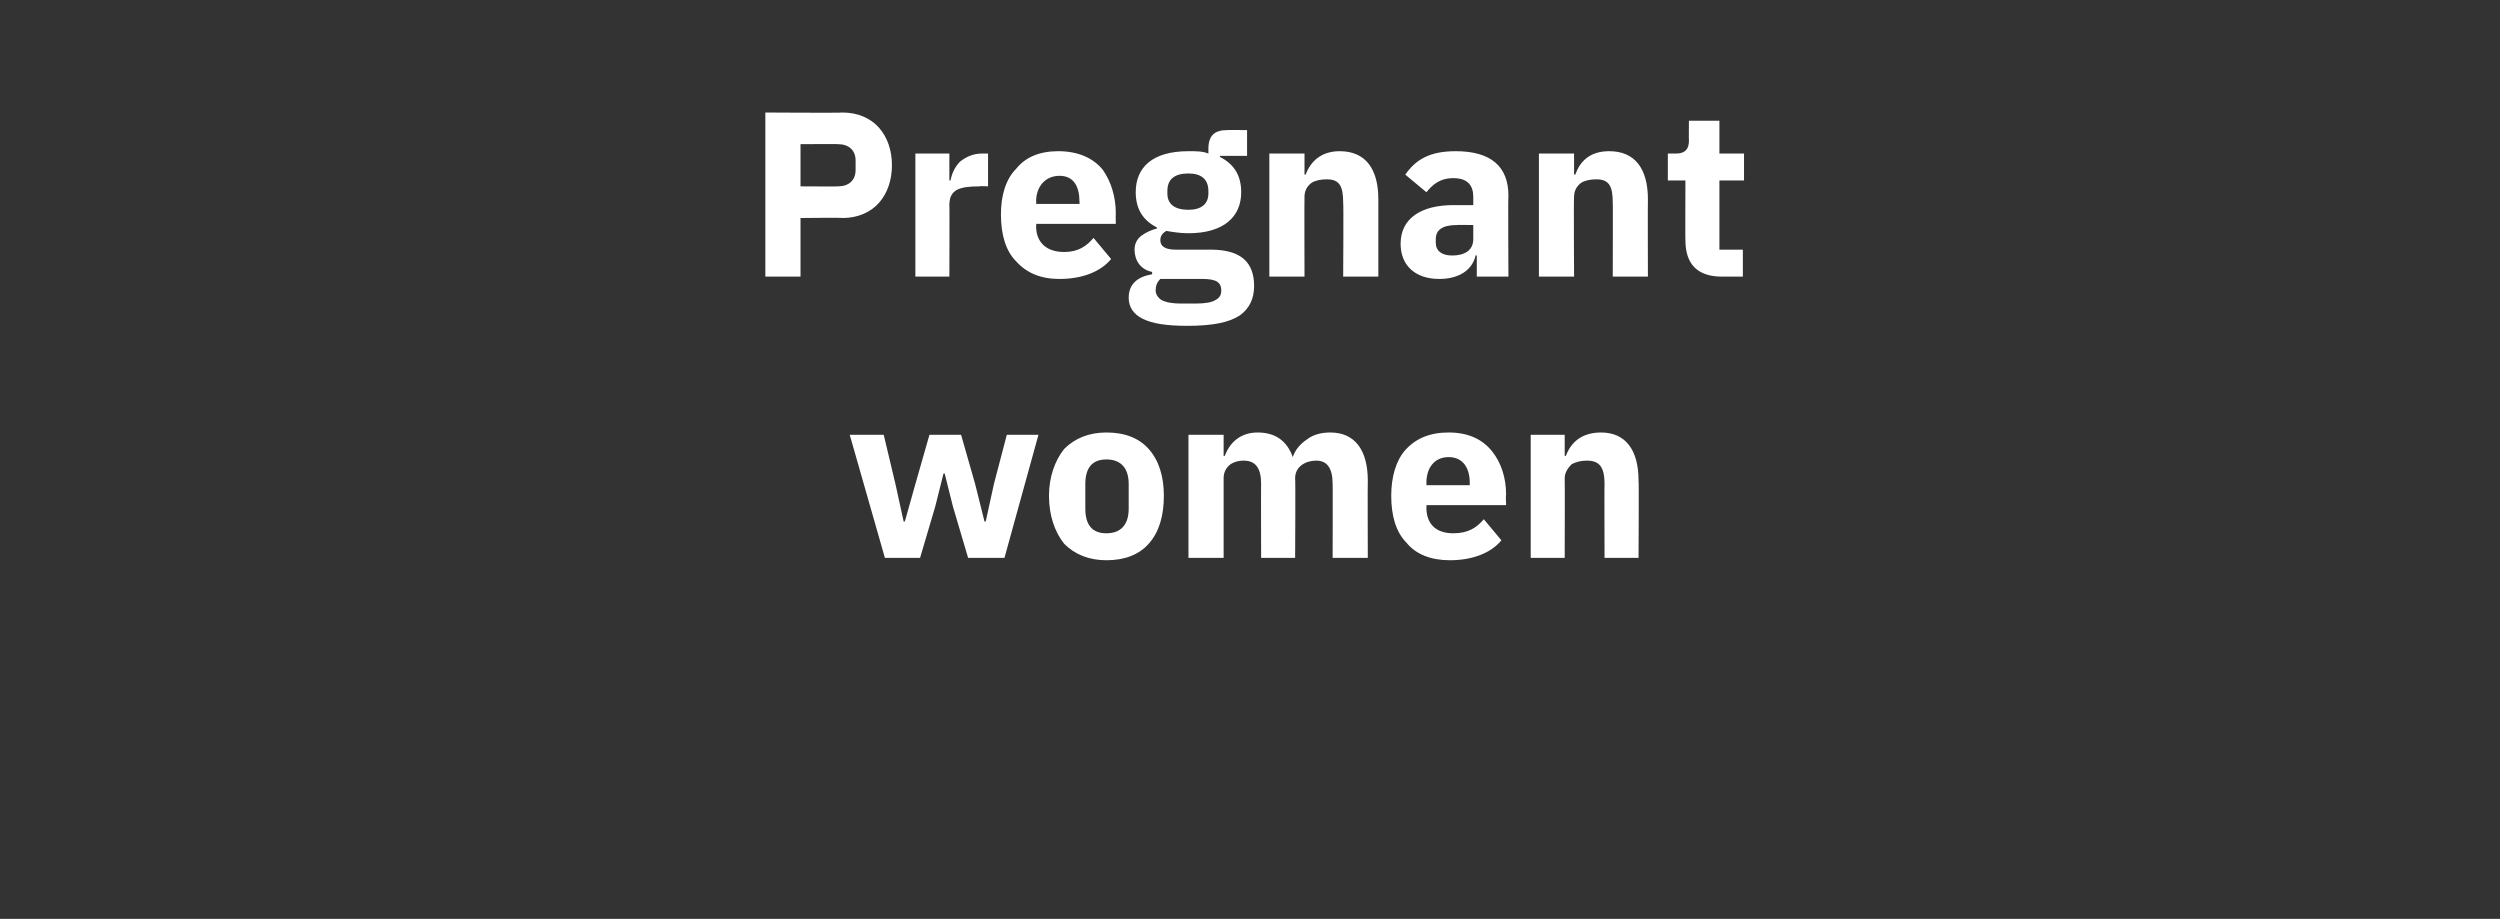
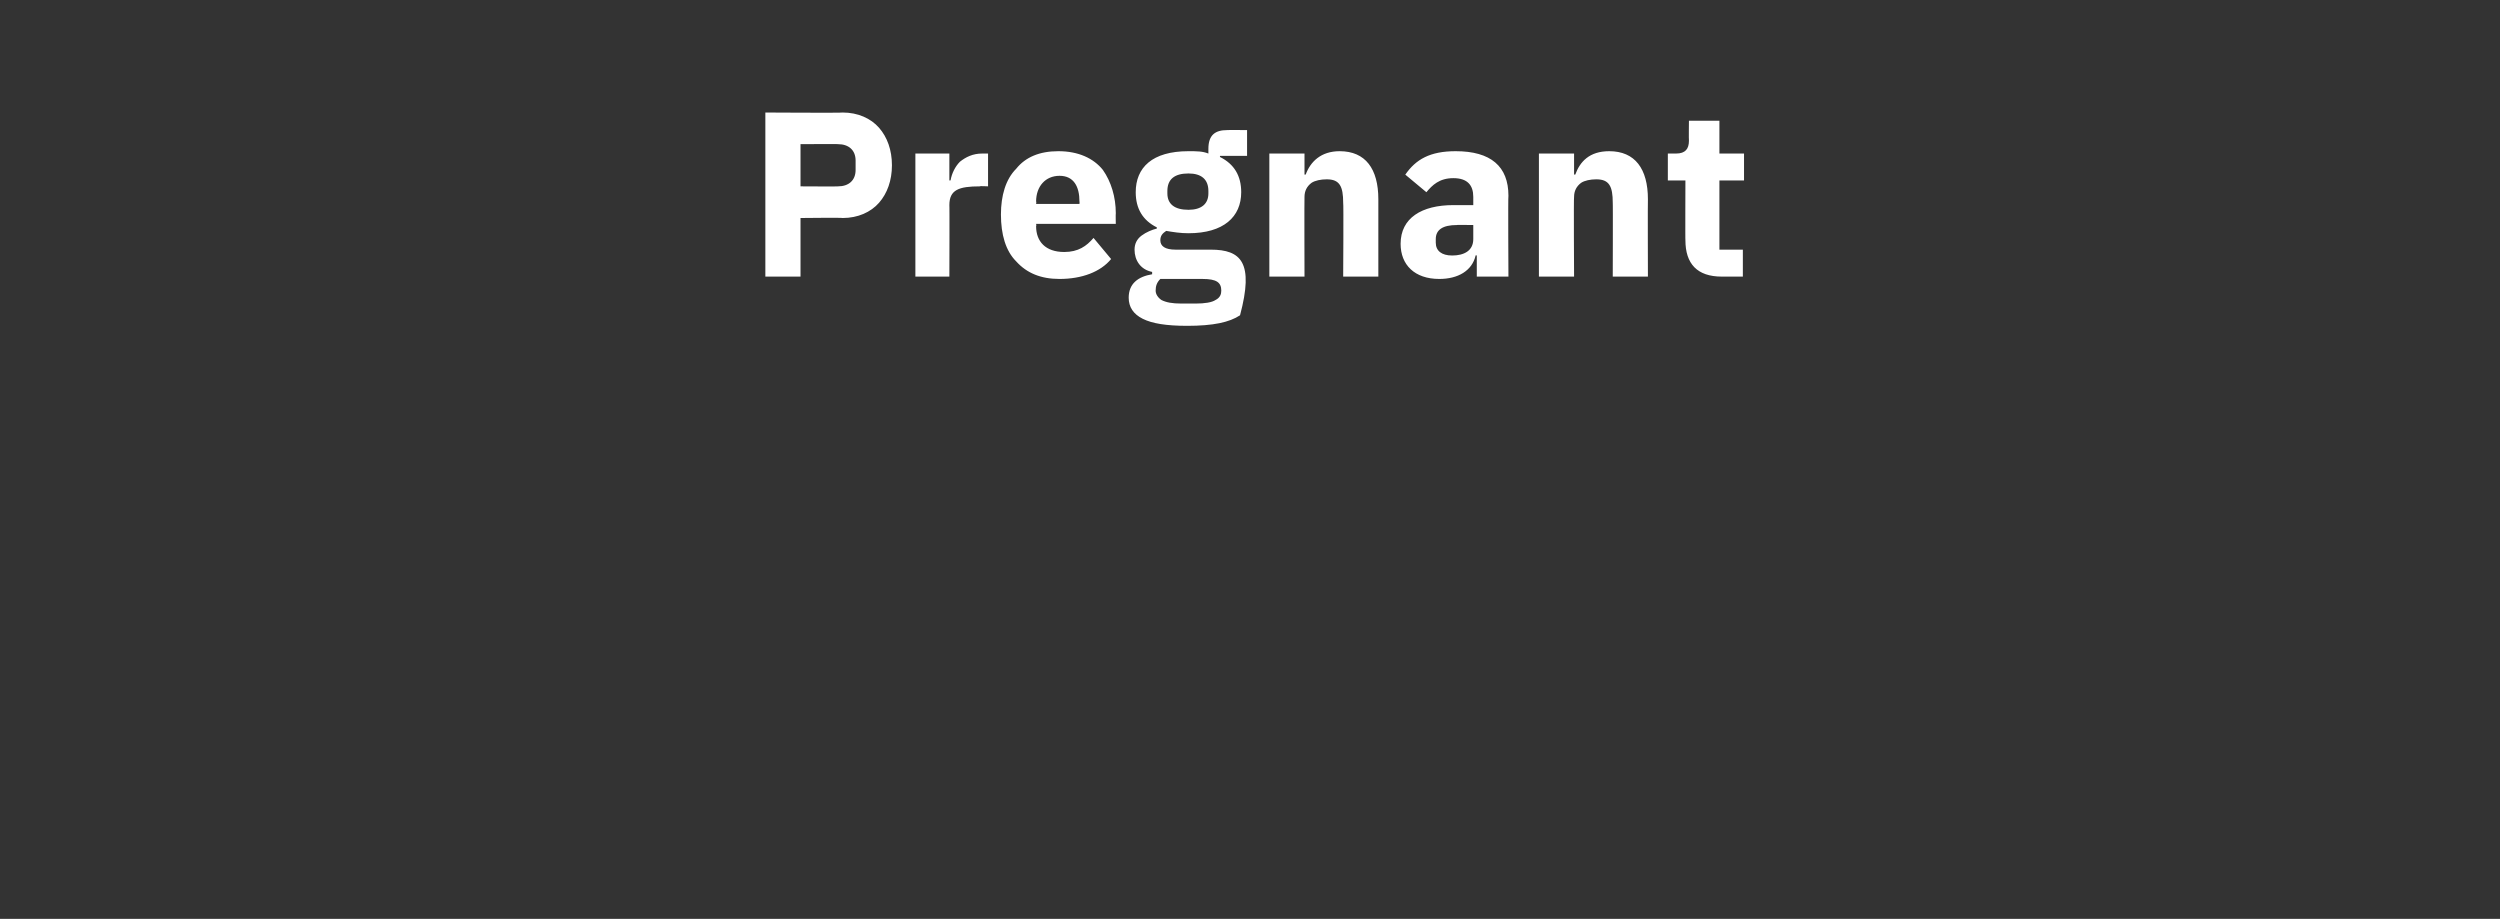
<svg xmlns="http://www.w3.org/2000/svg" version="1.1" width="213.3px" height="78.4px" viewBox="0 -8 213.3 78.4" style="top:-8px">
  <rect x="0" y="-8" width="213.3" height="78.4" fill="#333333" stroke="none" />
  <desc>Pregnant women</desc>
  <defs />
  <g id="Polygon187094">
-     <path d="M 75.5 39.6 L 78.5 39.6 L 79.8 35.2 L 80.5 32.4 L 80.6 32.4 L 81.3 35.2 L 82.6 39.6 L 85.7 39.6 L 88.6 29.1 L 85.9 29.1 L 84.8 33.3 L 84.1 36.5 L 84 36.5 L 83.2 33.3 L 82 29.1 L 79.3 29.1 L 78.1 33.3 L 77.2 36.5 L 77.1 36.5 L 76.4 33.3 L 75.4 29.1 L 72.5 29.1 L 75.5 39.6 Z M 98 38.4 C 98.9 37.4 99.3 36 99.3 34.3 C 99.3 32.7 98.9 31.3 98 30.3 C 97.2 29.4 96 28.9 94.4 28.9 C 92.9 28.9 91.7 29.4 90.8 30.3 C 90 31.3 89.5 32.7 89.5 34.3 C 89.5 36 90 37.4 90.8 38.4 C 91.7 39.3 92.9 39.8 94.4 39.8 C 96 39.8 97.2 39.3 98 38.4 Z M 92.6 35.4 C 92.6 35.4 92.6 33.3 92.6 33.3 C 92.6 31.9 93.2 31.2 94.4 31.2 C 95.6 31.2 96.3 31.9 96.3 33.3 C 96.3 33.3 96.3 35.4 96.3 35.4 C 96.3 36.8 95.6 37.5 94.4 37.5 C 93.2 37.5 92.6 36.8 92.6 35.4 Z M 104.4 39.6 C 104.4 39.6 104.4 32.8 104.4 32.8 C 104.4 32.3 104.6 31.9 105 31.6 C 105.3 31.4 105.7 31.3 106.1 31.3 C 107.1 31.3 107.6 31.9 107.6 33.3 C 107.58 33.26 107.6 39.6 107.6 39.6 L 110.5 39.6 C 110.5 39.6 110.54 32.8 110.5 32.8 C 110.5 31.8 111.4 31.3 112.3 31.3 C 113.2 31.3 113.7 31.9 113.7 33.3 C 113.72 33.26 113.7 39.6 113.7 39.6 L 116.7 39.6 C 116.7 39.6 116.68 33.02 116.7 33 C 116.7 30.4 115.6 28.9 113.5 28.9 C 112.7 28.9 112 29.1 111.5 29.5 C 110.9 29.9 110.5 30.4 110.3 31 C 110.3 31 110.3 31 110.3 31 C 109.8 29.6 108.8 28.9 107.3 28.9 C 105.8 28.9 104.9 29.8 104.5 30.9 C 104.52 30.88 104.4 30.9 104.4 30.9 L 104.4 29.1 L 101.4 29.1 L 101.4 39.6 L 104.4 39.6 Z M 128.1 38.1 C 128.1 38.1 126.6 36.3 126.6 36.3 C 126 37 125.3 37.5 124 37.5 C 122.4 37.5 121.7 36.6 121.7 35.3 C 121.72 35.26 121.7 35.1 121.7 35.1 L 128.5 35.1 C 128.5 35.1 128.46 34.22 128.5 34.2 C 128.5 32.8 128.1 31.5 127.3 30.5 C 126.5 29.5 125.3 28.9 123.6 28.9 C 122 28.9 120.8 29.4 119.9 30.4 C 119.1 31.3 118.7 32.7 118.7 34.3 C 118.7 36 119.1 37.4 120 38.3 C 120.8 39.3 122.1 39.8 123.7 39.8 C 125.6 39.8 127.2 39.2 128.1 38.1 Z M 125.4 33.2 C 125.4 33.18 125.4 33.4 125.4 33.4 L 121.7 33.4 C 121.7 33.4 121.72 33.2 121.7 33.2 C 121.7 31.9 122.4 31 123.6 31 C 124.8 31 125.4 31.9 125.4 33.2 Z M 133.5 39.6 C 133.5 39.6 133.52 32.8 133.5 32.8 C 133.5 32.3 133.8 31.9 134.1 31.6 C 134.5 31.4 134.9 31.3 135.4 31.3 C 136.5 31.3 136.9 31.9 136.9 33.3 C 136.88 33.26 136.9 39.6 136.9 39.6 L 139.8 39.6 C 139.8 39.6 139.84 33.02 139.8 33 C 139.8 30.4 138.7 28.9 136.6 28.9 C 134.9 28.9 134 29.8 133.6 30.9 C 133.64 30.88 133.5 30.9 133.5 30.9 L 133.5 29.1 L 130.6 29.1 L 130.6 39.6 L 133.5 39.6 Z " stroke="none" fill="#fff" />
-   </g>
+     </g>
  <g id="Polygon187093">
-     <path d="M 68.3 15.6 L 68.3 10.6 C 68.3 10.6 71.9 10.56 71.9 10.6 C 73.2 10.6 74.3 10.1 75 9.3 C 75.7 8.5 76.1 7.4 76.1 6.1 C 76.1 4.8 75.7 3.7 75 2.9 C 74.3 2.1 73.2 1.6 71.9 1.6 C 71.9 1.64 65.3 1.6 65.3 1.6 L 65.3 15.6 L 68.3 15.6 Z M 68.3 4.3 C 68.3 4.3 71.54 4.28 71.5 4.3 C 72.4 4.3 73 4.8 73 5.7 C 73 5.7 73 6.5 73 6.5 C 73 7.4 72.4 7.9 71.5 7.9 C 71.54 7.92 68.3 7.9 68.3 7.9 L 68.3 4.3 Z M 81 15.6 C 81 15.6 81.02 9.46 81 9.5 C 81 8.2 81.8 7.9 83.6 7.9 C 83.58 7.86 84.3 7.9 84.3 7.9 L 84.3 5.1 C 84.3 5.1 83.8 5.1 83.8 5.1 C 83 5.1 82.4 5.4 81.9 5.8 C 81.5 6.2 81.2 6.8 81.1 7.4 C 81.12 7.38 81 7.4 81 7.4 L 81 5.1 L 78.1 5.1 L 78.1 15.6 L 81 15.6 Z M 94.8 14.1 C 94.8 14.1 93.3 12.3 93.3 12.3 C 92.7 13 92 13.5 90.8 13.5 C 89.2 13.5 88.4 12.6 88.4 11.3 C 88.44 11.26 88.4 11.1 88.4 11.1 L 95.2 11.1 C 95.2 11.1 95.18 10.22 95.2 10.2 C 95.2 8.8 94.8 7.5 94.1 6.5 C 93.3 5.5 92 4.9 90.3 4.9 C 88.7 4.9 87.5 5.4 86.7 6.4 C 85.8 7.3 85.4 8.7 85.4 10.3 C 85.4 12 85.8 13.4 86.7 14.3 C 87.6 15.3 88.8 15.8 90.4 15.8 C 92.3 15.8 93.9 15.2 94.8 14.1 Z M 92.1 9.2 C 92.12 9.18 92.1 9.4 92.1 9.4 L 88.4 9.4 C 88.4 9.4 88.44 9.2 88.4 9.2 C 88.4 7.9 89.2 7 90.4 7 C 91.6 7 92.1 7.9 92.1 9.2 Z M 103.3 13.3 C 103.3 13.3 100.3 13.3 100.3 13.3 C 99.4 13.3 99 13 99 12.5 C 99 12.1 99.2 11.9 99.5 11.7 C 100.1 11.8 100.7 11.9 101.4 11.9 C 104.4 11.9 105.9 10.5 105.9 8.4 C 105.9 7 105.3 6 104.1 5.4 C 104.06 5.4 104.1 5.3 104.1 5.3 L 106.4 5.3 L 106.4 3.1 C 106.4 3.1 104.72 3.08 104.7 3.1 C 103.7 3.1 103.1 3.5 103.1 4.7 C 103.1 4.7 103.1 5.1 103.1 5.1 C 102.6 4.9 102.1 4.9 101.4 4.9 C 98.3 4.9 96.9 6.3 96.9 8.4 C 96.9 9.8 97.5 10.8 98.7 11.4 C 98.7 11.4 98.7 11.5 98.7 11.5 C 98.3 11.6 97.8 11.8 97.4 12.1 C 97 12.4 96.8 12.8 96.8 13.3 C 96.8 14.2 97.3 15 98.3 15.2 C 98.3 15.2 98.3 15.4 98.3 15.4 C 97.1 15.6 96.3 16.2 96.3 17.4 C 96.3 18.2 96.7 18.8 97.5 19.2 C 98.3 19.6 99.5 19.8 101.3 19.8 C 103.5 19.8 104.9 19.5 105.8 18.9 C 106.6 18.3 107 17.5 107 16.4 C 107 14.4 105.9 13.3 103.3 13.3 Z M 103.7 17.6 C 103.4 17.8 102.8 17.9 102 17.9 C 102 17.9 100.8 17.9 100.8 17.9 C 100 17.9 99.5 17.8 99.1 17.6 C 98.8 17.4 98.6 17.1 98.6 16.8 C 98.6 16.4 98.7 16.1 99 15.8 C 99 15.8 102.6 15.8 102.6 15.8 C 103.8 15.8 104.2 16.1 104.2 16.8 C 104.2 17.1 104.1 17.4 103.7 17.6 Z M 99.6 8.5 C 99.6 8.5 99.6 8.3 99.6 8.3 C 99.6 7.3 100.2 6.8 101.4 6.8 C 102.5 6.8 103.1 7.3 103.1 8.3 C 103.1 8.3 103.1 8.5 103.1 8.5 C 103.1 9.4 102.5 9.9 101.4 9.9 C 100.2 9.9 99.6 9.4 99.6 8.5 Z M 111.3 15.6 C 111.3 15.6 111.28 8.8 111.3 8.8 C 111.3 8.3 111.5 7.9 111.9 7.6 C 112.2 7.4 112.7 7.3 113.2 7.3 C 114.3 7.3 114.6 7.9 114.6 9.3 C 114.64 9.26 114.6 15.6 114.6 15.6 L 117.6 15.6 C 117.6 15.6 117.6 9.02 117.6 9 C 117.6 6.4 116.5 4.9 114.3 4.9 C 112.7 4.9 111.8 5.8 111.4 6.9 C 111.4 6.88 111.3 6.9 111.3 6.9 L 111.3 5.1 L 108.3 5.1 L 108.3 15.6 L 111.3 15.6 Z M 128.7 8.7 C 128.66 8.7 128.7 15.6 128.7 15.6 L 126 15.6 L 126 13.8 C 126 13.8 125.88 13.76 125.9 13.8 C 125.6 15.1 124.4 15.8 122.8 15.8 C 120.7 15.8 119.5 14.6 119.5 12.8 C 119.5 10.6 121.3 9.5 124 9.5 C 124.04 9.5 125.7 9.5 125.7 9.5 C 125.7 9.5 125.7 8.84 125.7 8.8 C 125.7 7.8 125.2 7.2 124 7.2 C 122.8 7.2 122.2 7.8 121.7 8.4 C 121.7 8.4 119.9 6.9 119.9 6.9 C 120.8 5.6 122 4.9 124.2 4.9 C 127.2 4.9 128.7 6.2 128.7 8.7 Z M 125.7 11.2 C 125.7 11.2 124.26 11.18 124.3 11.2 C 123.1 11.2 122.5 11.6 122.5 12.4 C 122.5 12.4 122.5 12.7 122.5 12.7 C 122.5 13.4 123 13.8 123.9 13.8 C 124.9 13.8 125.7 13.4 125.7 12.4 C 125.7 12.42 125.7 11.2 125.7 11.2 Z M 134.3 15.6 C 134.3 15.6 134.26 8.8 134.3 8.8 C 134.3 8.3 134.5 7.9 134.9 7.6 C 135.2 7.4 135.7 7.3 136.2 7.3 C 137.3 7.3 137.6 7.9 137.6 9.3 C 137.62 9.26 137.6 15.6 137.6 15.6 L 140.6 15.6 C 140.6 15.6 140.58 9.02 140.6 9 C 140.6 6.4 139.5 4.9 137.3 4.9 C 135.6 4.9 134.8 5.8 134.4 6.9 C 134.38 6.88 134.3 6.9 134.3 6.9 L 134.3 5.1 L 131.3 5.1 L 131.3 15.6 L 134.3 15.6 Z M 148.7 15.6 L 148.7 13.3 L 146.7 13.3 L 146.7 7.4 L 148.8 7.4 L 148.8 5.1 L 146.7 5.1 L 146.7 2.3 L 144.1 2.3 C 144.1 2.3 144.08 3.98 144.1 4 C 144.1 4.7 143.8 5.1 143 5.1 C 143.04 5.1 142.3 5.1 142.3 5.1 L 142.3 7.4 L 143.8 7.4 C 143.8 7.4 143.78 12.54 143.8 12.5 C 143.8 14.5 144.8 15.6 146.9 15.6 C 146.9 15.6 148.7 15.6 148.7 15.6 Z " stroke="none" fill="#fff" />
+     <path d="M 68.3 15.6 L 68.3 10.6 C 68.3 10.6 71.9 10.56 71.9 10.6 C 73.2 10.6 74.3 10.1 75 9.3 C 75.7 8.5 76.1 7.4 76.1 6.1 C 76.1 4.8 75.7 3.7 75 2.9 C 74.3 2.1 73.2 1.6 71.9 1.6 C 71.9 1.64 65.3 1.6 65.3 1.6 L 65.3 15.6 L 68.3 15.6 Z M 68.3 4.3 C 68.3 4.3 71.54 4.28 71.5 4.3 C 72.4 4.3 73 4.8 73 5.7 C 73 5.7 73 6.5 73 6.5 C 73 7.4 72.4 7.9 71.5 7.9 C 71.54 7.92 68.3 7.9 68.3 7.9 L 68.3 4.3 Z M 81 15.6 C 81 15.6 81.02 9.46 81 9.5 C 81 8.2 81.8 7.9 83.6 7.9 C 83.58 7.86 84.3 7.9 84.3 7.9 L 84.3 5.1 C 84.3 5.1 83.8 5.1 83.8 5.1 C 83 5.1 82.4 5.4 81.9 5.8 C 81.5 6.2 81.2 6.8 81.1 7.4 C 81.12 7.38 81 7.4 81 7.4 L 81 5.1 L 78.1 5.1 L 78.1 15.6 L 81 15.6 Z M 94.8 14.1 C 94.8 14.1 93.3 12.3 93.3 12.3 C 92.7 13 92 13.5 90.8 13.5 C 89.2 13.5 88.4 12.6 88.4 11.3 C 88.44 11.26 88.4 11.1 88.4 11.1 L 95.2 11.1 C 95.2 11.1 95.18 10.22 95.2 10.2 C 95.2 8.8 94.8 7.5 94.1 6.5 C 93.3 5.5 92 4.9 90.3 4.9 C 88.7 4.9 87.5 5.4 86.7 6.4 C 85.8 7.3 85.4 8.7 85.4 10.3 C 85.4 12 85.8 13.4 86.7 14.3 C 87.6 15.3 88.8 15.8 90.4 15.8 C 92.3 15.8 93.9 15.2 94.8 14.1 Z M 92.1 9.2 C 92.12 9.18 92.1 9.4 92.1 9.4 L 88.4 9.4 C 88.4 9.4 88.44 9.2 88.4 9.2 C 88.4 7.9 89.2 7 90.4 7 C 91.6 7 92.1 7.9 92.1 9.2 Z M 103.3 13.3 C 103.3 13.3 100.3 13.3 100.3 13.3 C 99.4 13.3 99 13 99 12.5 C 99 12.1 99.2 11.9 99.5 11.7 C 100.1 11.8 100.7 11.9 101.4 11.9 C 104.4 11.9 105.9 10.5 105.9 8.4 C 105.9 7 105.3 6 104.1 5.4 C 104.06 5.4 104.1 5.3 104.1 5.3 L 106.4 5.3 L 106.4 3.1 C 106.4 3.1 104.72 3.08 104.7 3.1 C 103.7 3.1 103.1 3.5 103.1 4.7 C 103.1 4.7 103.1 5.1 103.1 5.1 C 102.6 4.9 102.1 4.9 101.4 4.9 C 98.3 4.9 96.9 6.3 96.9 8.4 C 96.9 9.8 97.5 10.8 98.7 11.4 C 98.7 11.4 98.7 11.5 98.7 11.5 C 98.3 11.6 97.8 11.8 97.4 12.1 C 97 12.4 96.8 12.8 96.8 13.3 C 96.8 14.2 97.3 15 98.3 15.2 C 98.3 15.2 98.3 15.4 98.3 15.4 C 97.1 15.6 96.3 16.2 96.3 17.4 C 96.3 18.2 96.7 18.8 97.5 19.2 C 98.3 19.6 99.5 19.8 101.3 19.8 C 103.5 19.8 104.9 19.5 105.8 18.9 C 107 14.4 105.9 13.3 103.3 13.3 Z M 103.7 17.6 C 103.4 17.8 102.8 17.9 102 17.9 C 102 17.9 100.8 17.9 100.8 17.9 C 100 17.9 99.5 17.8 99.1 17.6 C 98.8 17.4 98.6 17.1 98.6 16.8 C 98.6 16.4 98.7 16.1 99 15.8 C 99 15.8 102.6 15.8 102.6 15.8 C 103.8 15.8 104.2 16.1 104.2 16.8 C 104.2 17.1 104.1 17.4 103.7 17.6 Z M 99.6 8.5 C 99.6 8.5 99.6 8.3 99.6 8.3 C 99.6 7.3 100.2 6.8 101.4 6.8 C 102.5 6.8 103.1 7.3 103.1 8.3 C 103.1 8.3 103.1 8.5 103.1 8.5 C 103.1 9.4 102.5 9.9 101.4 9.9 C 100.2 9.9 99.6 9.4 99.6 8.5 Z M 111.3 15.6 C 111.3 15.6 111.28 8.8 111.3 8.8 C 111.3 8.3 111.5 7.9 111.9 7.6 C 112.2 7.4 112.7 7.3 113.2 7.3 C 114.3 7.3 114.6 7.9 114.6 9.3 C 114.64 9.26 114.6 15.6 114.6 15.6 L 117.6 15.6 C 117.6 15.6 117.6 9.02 117.6 9 C 117.6 6.4 116.5 4.9 114.3 4.9 C 112.7 4.9 111.8 5.8 111.4 6.9 C 111.4 6.88 111.3 6.9 111.3 6.9 L 111.3 5.1 L 108.3 5.1 L 108.3 15.6 L 111.3 15.6 Z M 128.7 8.7 C 128.66 8.7 128.7 15.6 128.7 15.6 L 126 15.6 L 126 13.8 C 126 13.8 125.88 13.76 125.9 13.8 C 125.6 15.1 124.4 15.8 122.8 15.8 C 120.7 15.8 119.5 14.6 119.5 12.8 C 119.5 10.6 121.3 9.5 124 9.5 C 124.04 9.5 125.7 9.5 125.7 9.5 C 125.7 9.5 125.7 8.84 125.7 8.8 C 125.7 7.8 125.2 7.2 124 7.2 C 122.8 7.2 122.2 7.8 121.7 8.4 C 121.7 8.4 119.9 6.9 119.9 6.9 C 120.8 5.6 122 4.9 124.2 4.9 C 127.2 4.9 128.7 6.2 128.7 8.7 Z M 125.7 11.2 C 125.7 11.2 124.26 11.18 124.3 11.2 C 123.1 11.2 122.5 11.6 122.5 12.4 C 122.5 12.4 122.5 12.7 122.5 12.7 C 122.5 13.4 123 13.8 123.9 13.8 C 124.9 13.8 125.7 13.4 125.7 12.4 C 125.7 12.42 125.7 11.2 125.7 11.2 Z M 134.3 15.6 C 134.3 15.6 134.26 8.8 134.3 8.8 C 134.3 8.3 134.5 7.9 134.9 7.6 C 135.2 7.4 135.7 7.3 136.2 7.3 C 137.3 7.3 137.6 7.9 137.6 9.3 C 137.62 9.26 137.6 15.6 137.6 15.6 L 140.6 15.6 C 140.6 15.6 140.58 9.02 140.6 9 C 140.6 6.4 139.5 4.9 137.3 4.9 C 135.6 4.9 134.8 5.8 134.4 6.9 C 134.38 6.88 134.3 6.9 134.3 6.9 L 134.3 5.1 L 131.3 5.1 L 131.3 15.6 L 134.3 15.6 Z M 148.7 15.6 L 148.7 13.3 L 146.7 13.3 L 146.7 7.4 L 148.8 7.4 L 148.8 5.1 L 146.7 5.1 L 146.7 2.3 L 144.1 2.3 C 144.1 2.3 144.08 3.98 144.1 4 C 144.1 4.7 143.8 5.1 143 5.1 C 143.04 5.1 142.3 5.1 142.3 5.1 L 142.3 7.4 L 143.8 7.4 C 143.8 7.4 143.78 12.54 143.8 12.5 C 143.8 14.5 144.8 15.6 146.9 15.6 C 146.9 15.6 148.7 15.6 148.7 15.6 Z " stroke="none" fill="#fff" />
  </g>
</svg>